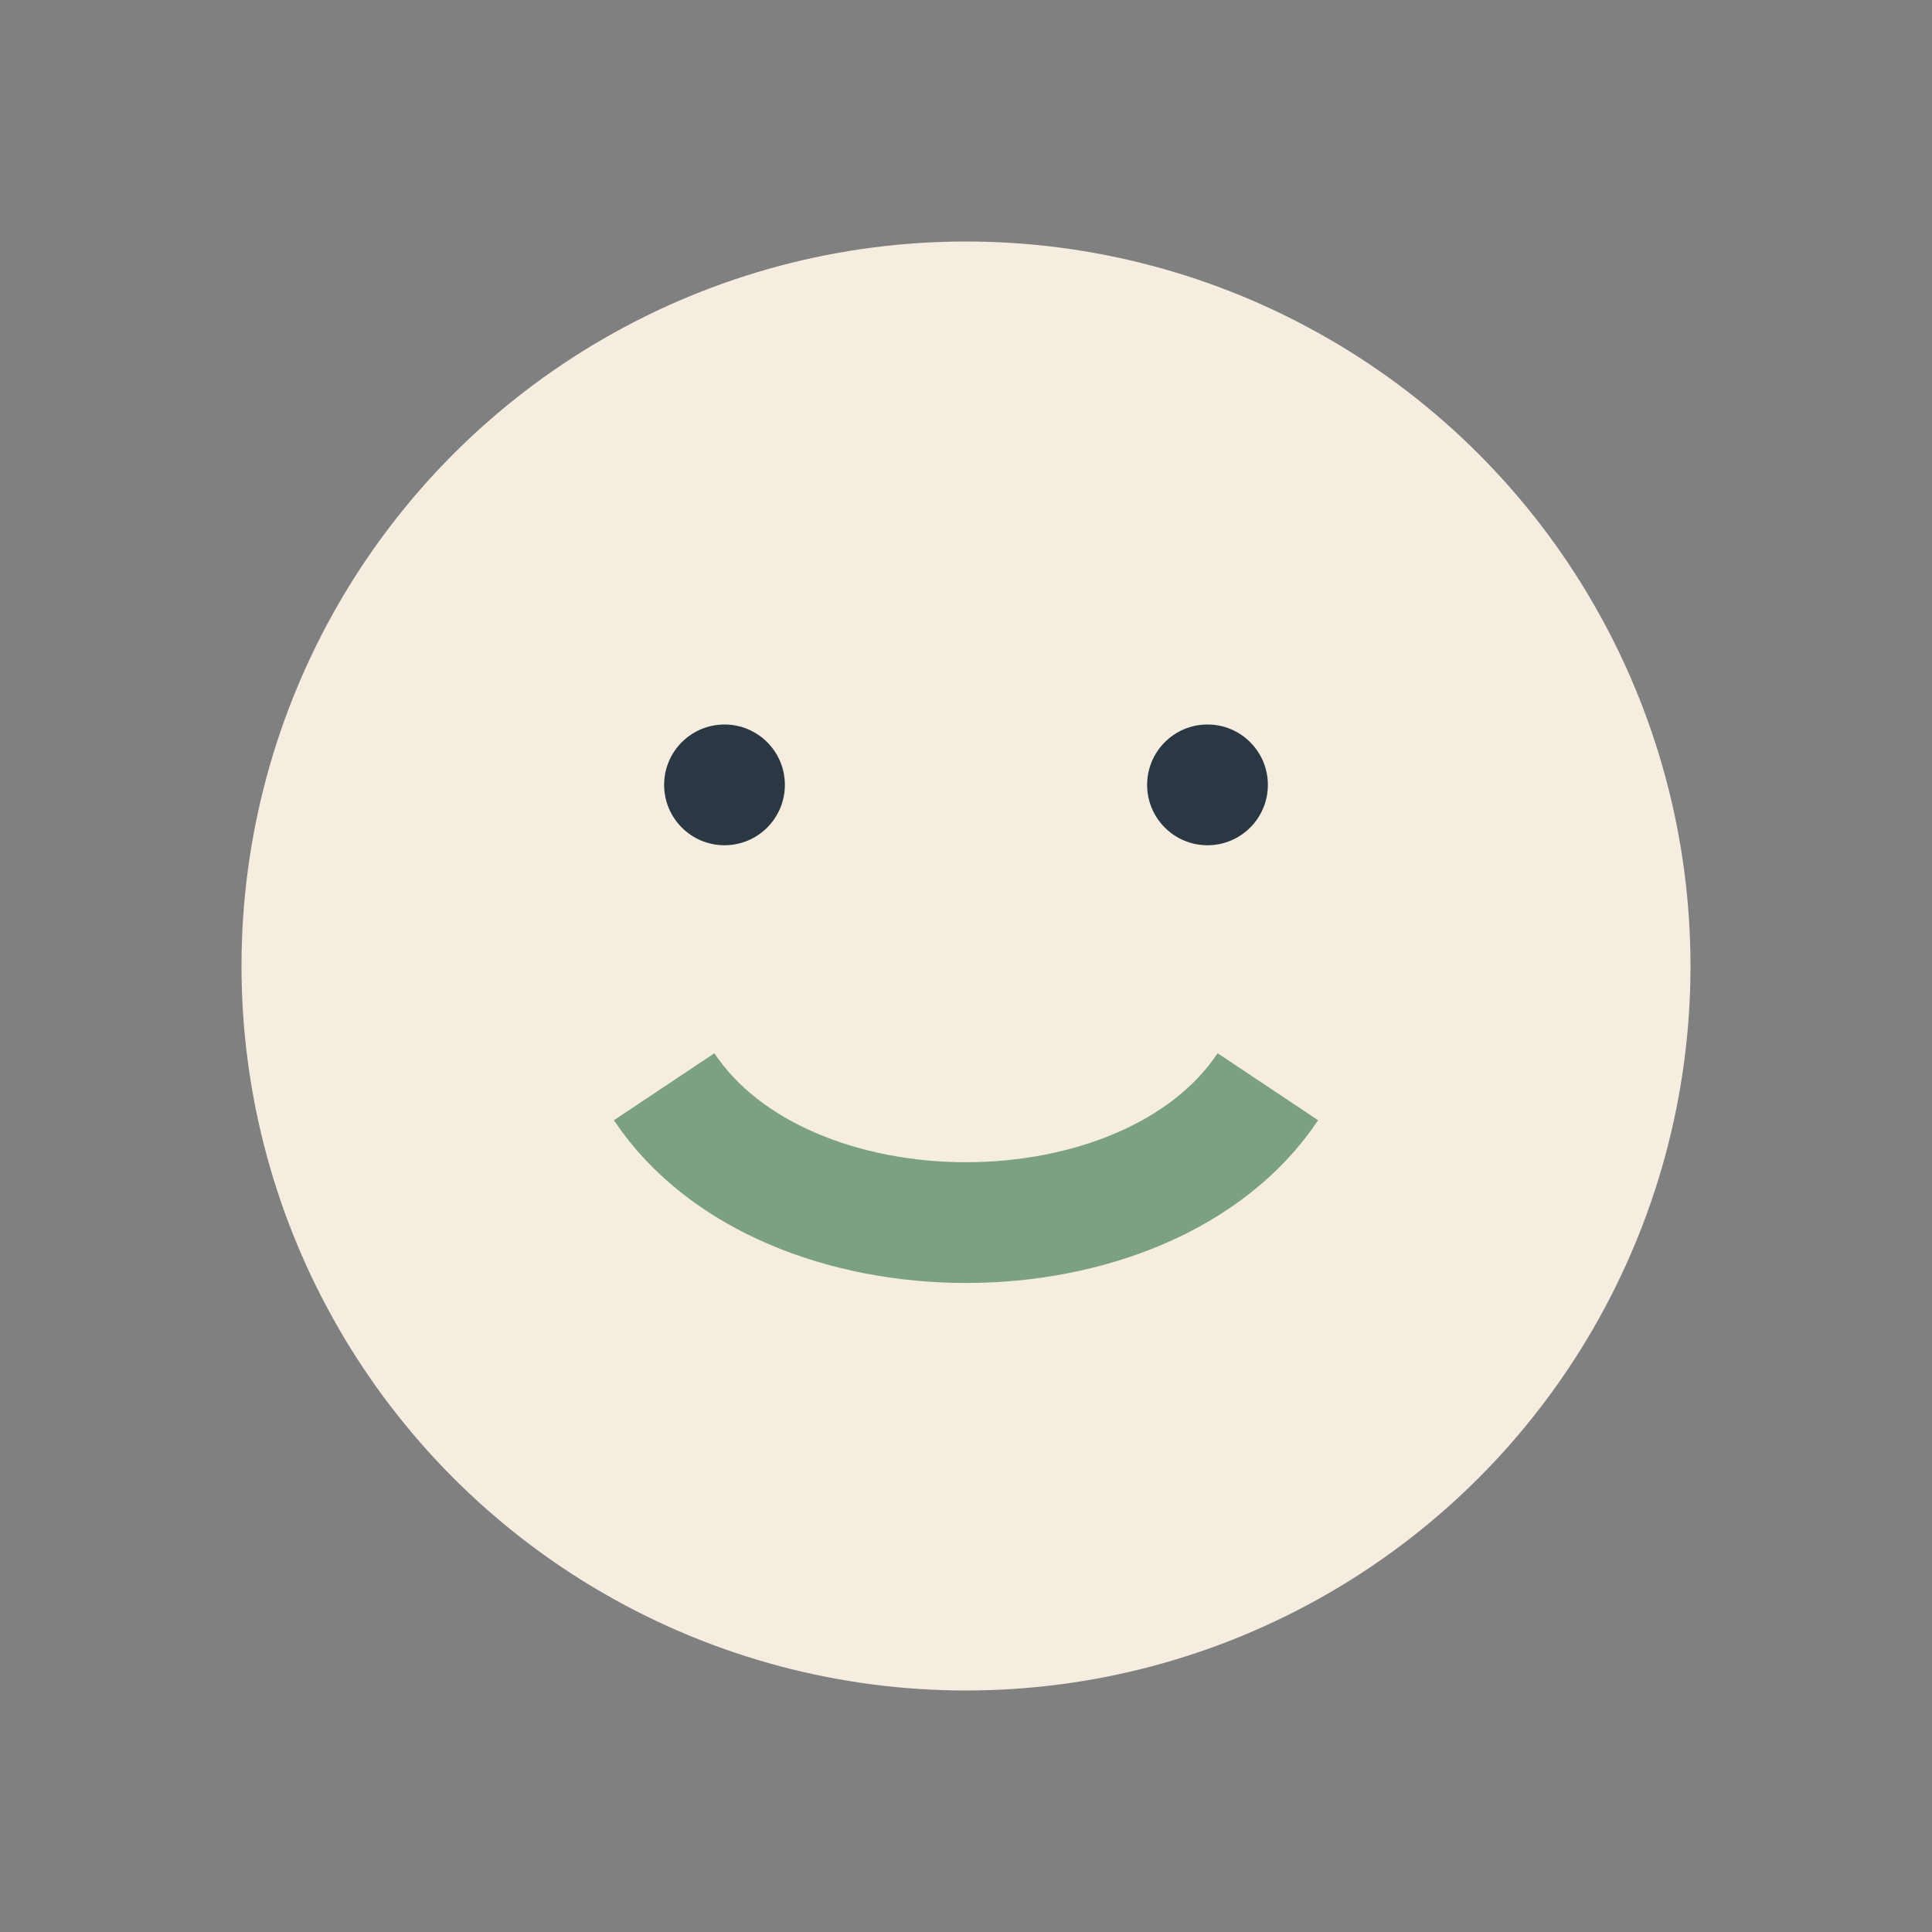
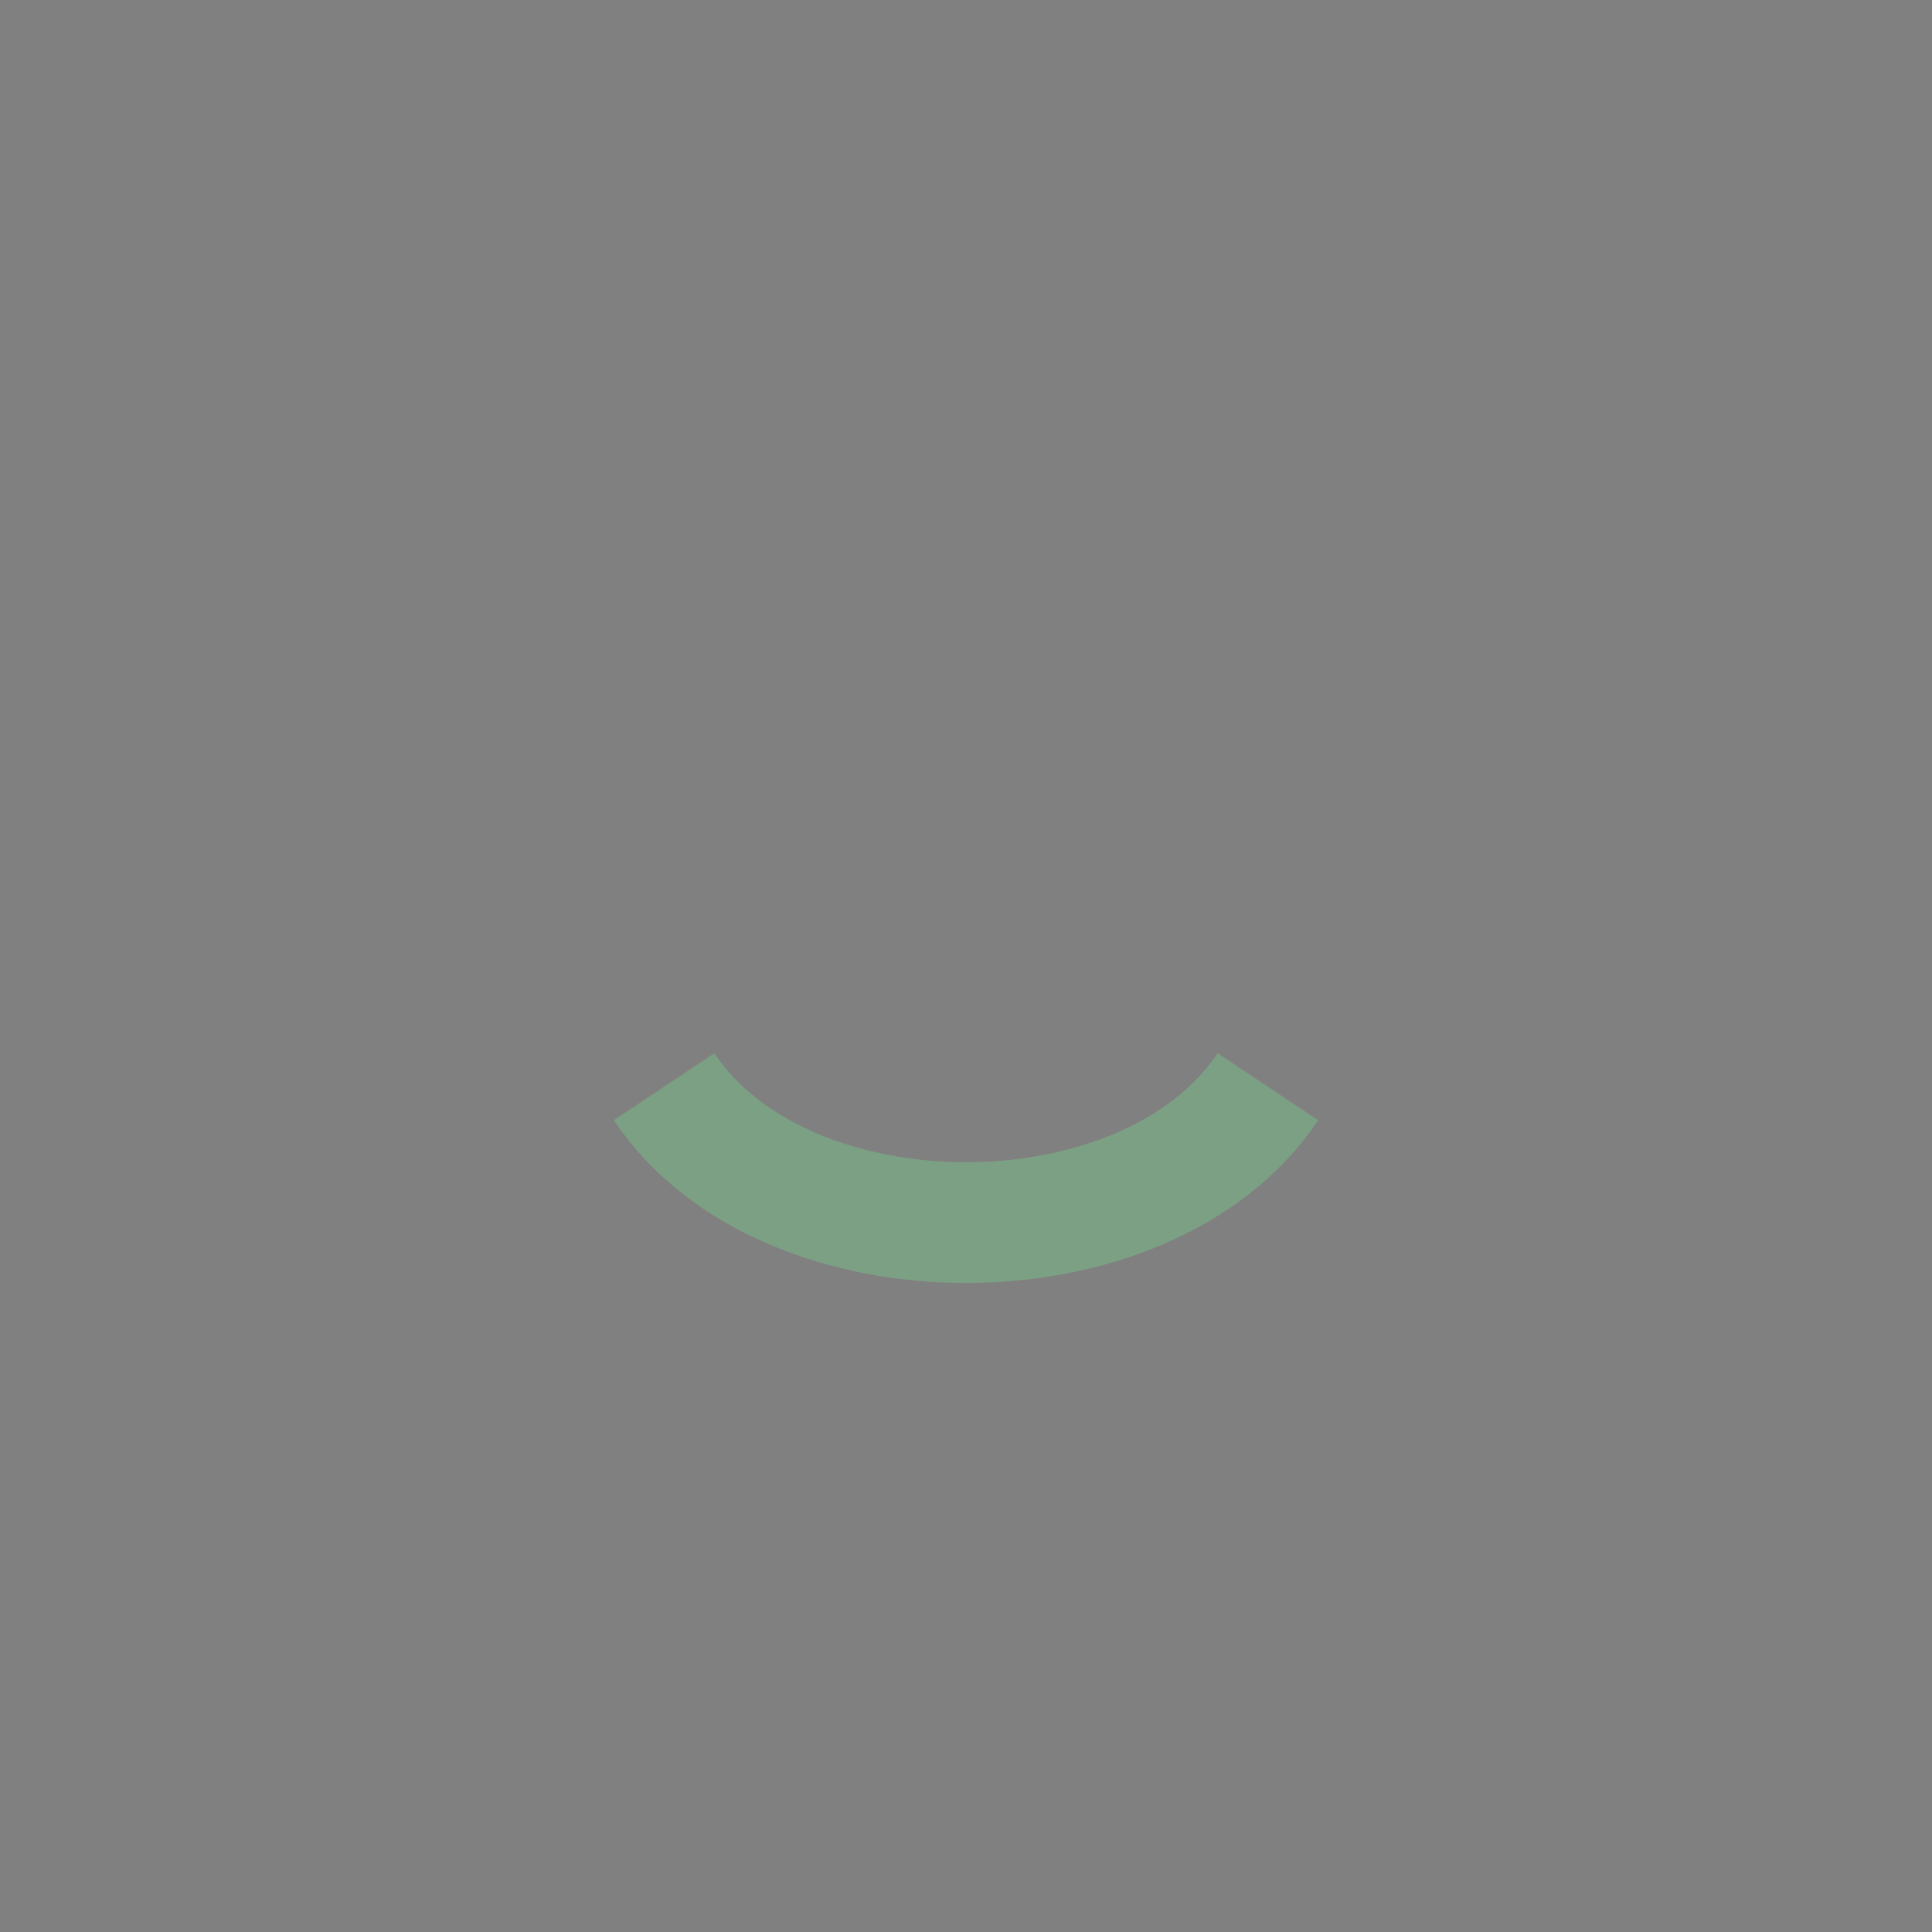
<svg xmlns="http://www.w3.org/2000/svg" width="32" height="32" viewBox="0 0 32 32">
  <rect x="0" y="0" width="32" height="32" fill="#808080" stroke="none" />
-   <circle cx="16" cy="16" r="12" fill="#F4EDE0" />
  <path d="M11 18c2 3 8 3 10 0" stroke="#7CA084" stroke-width="2" fill="none" />
-   <circle cx="12" cy="13" r="1" fill="#2B3843" />
-   <circle cx="20" cy="13" r="1" fill="#2B3843" />
</svg>